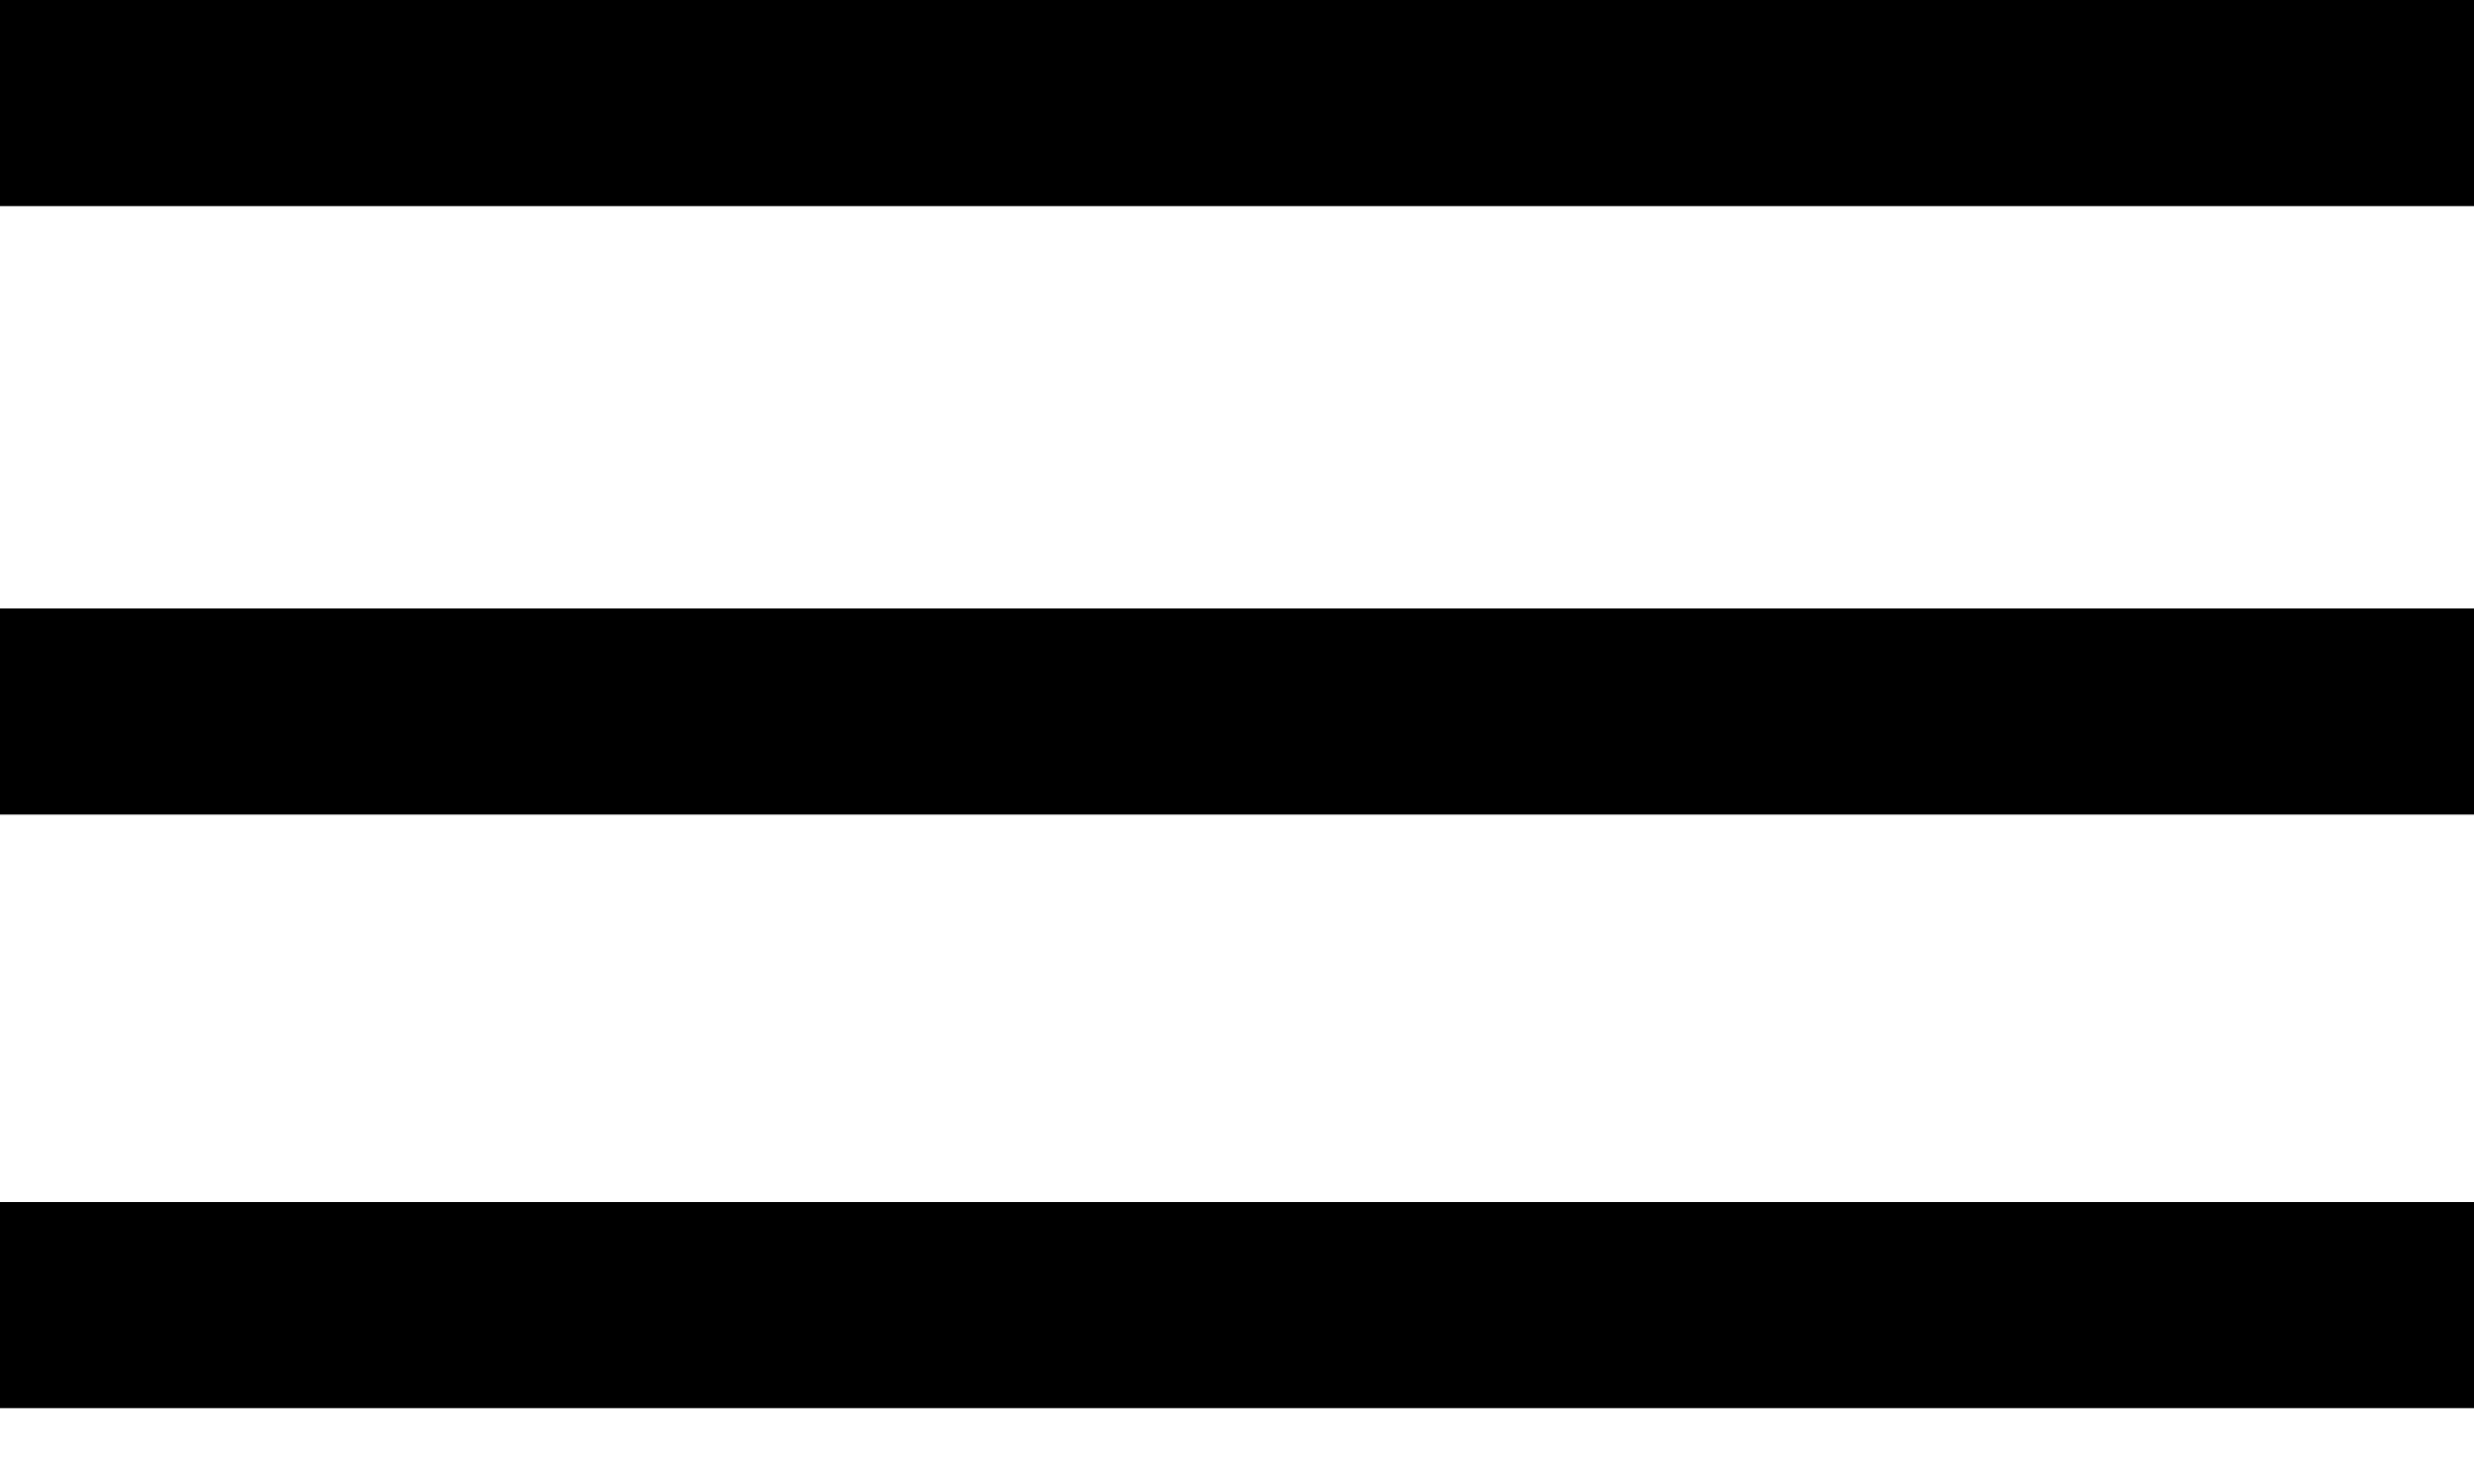
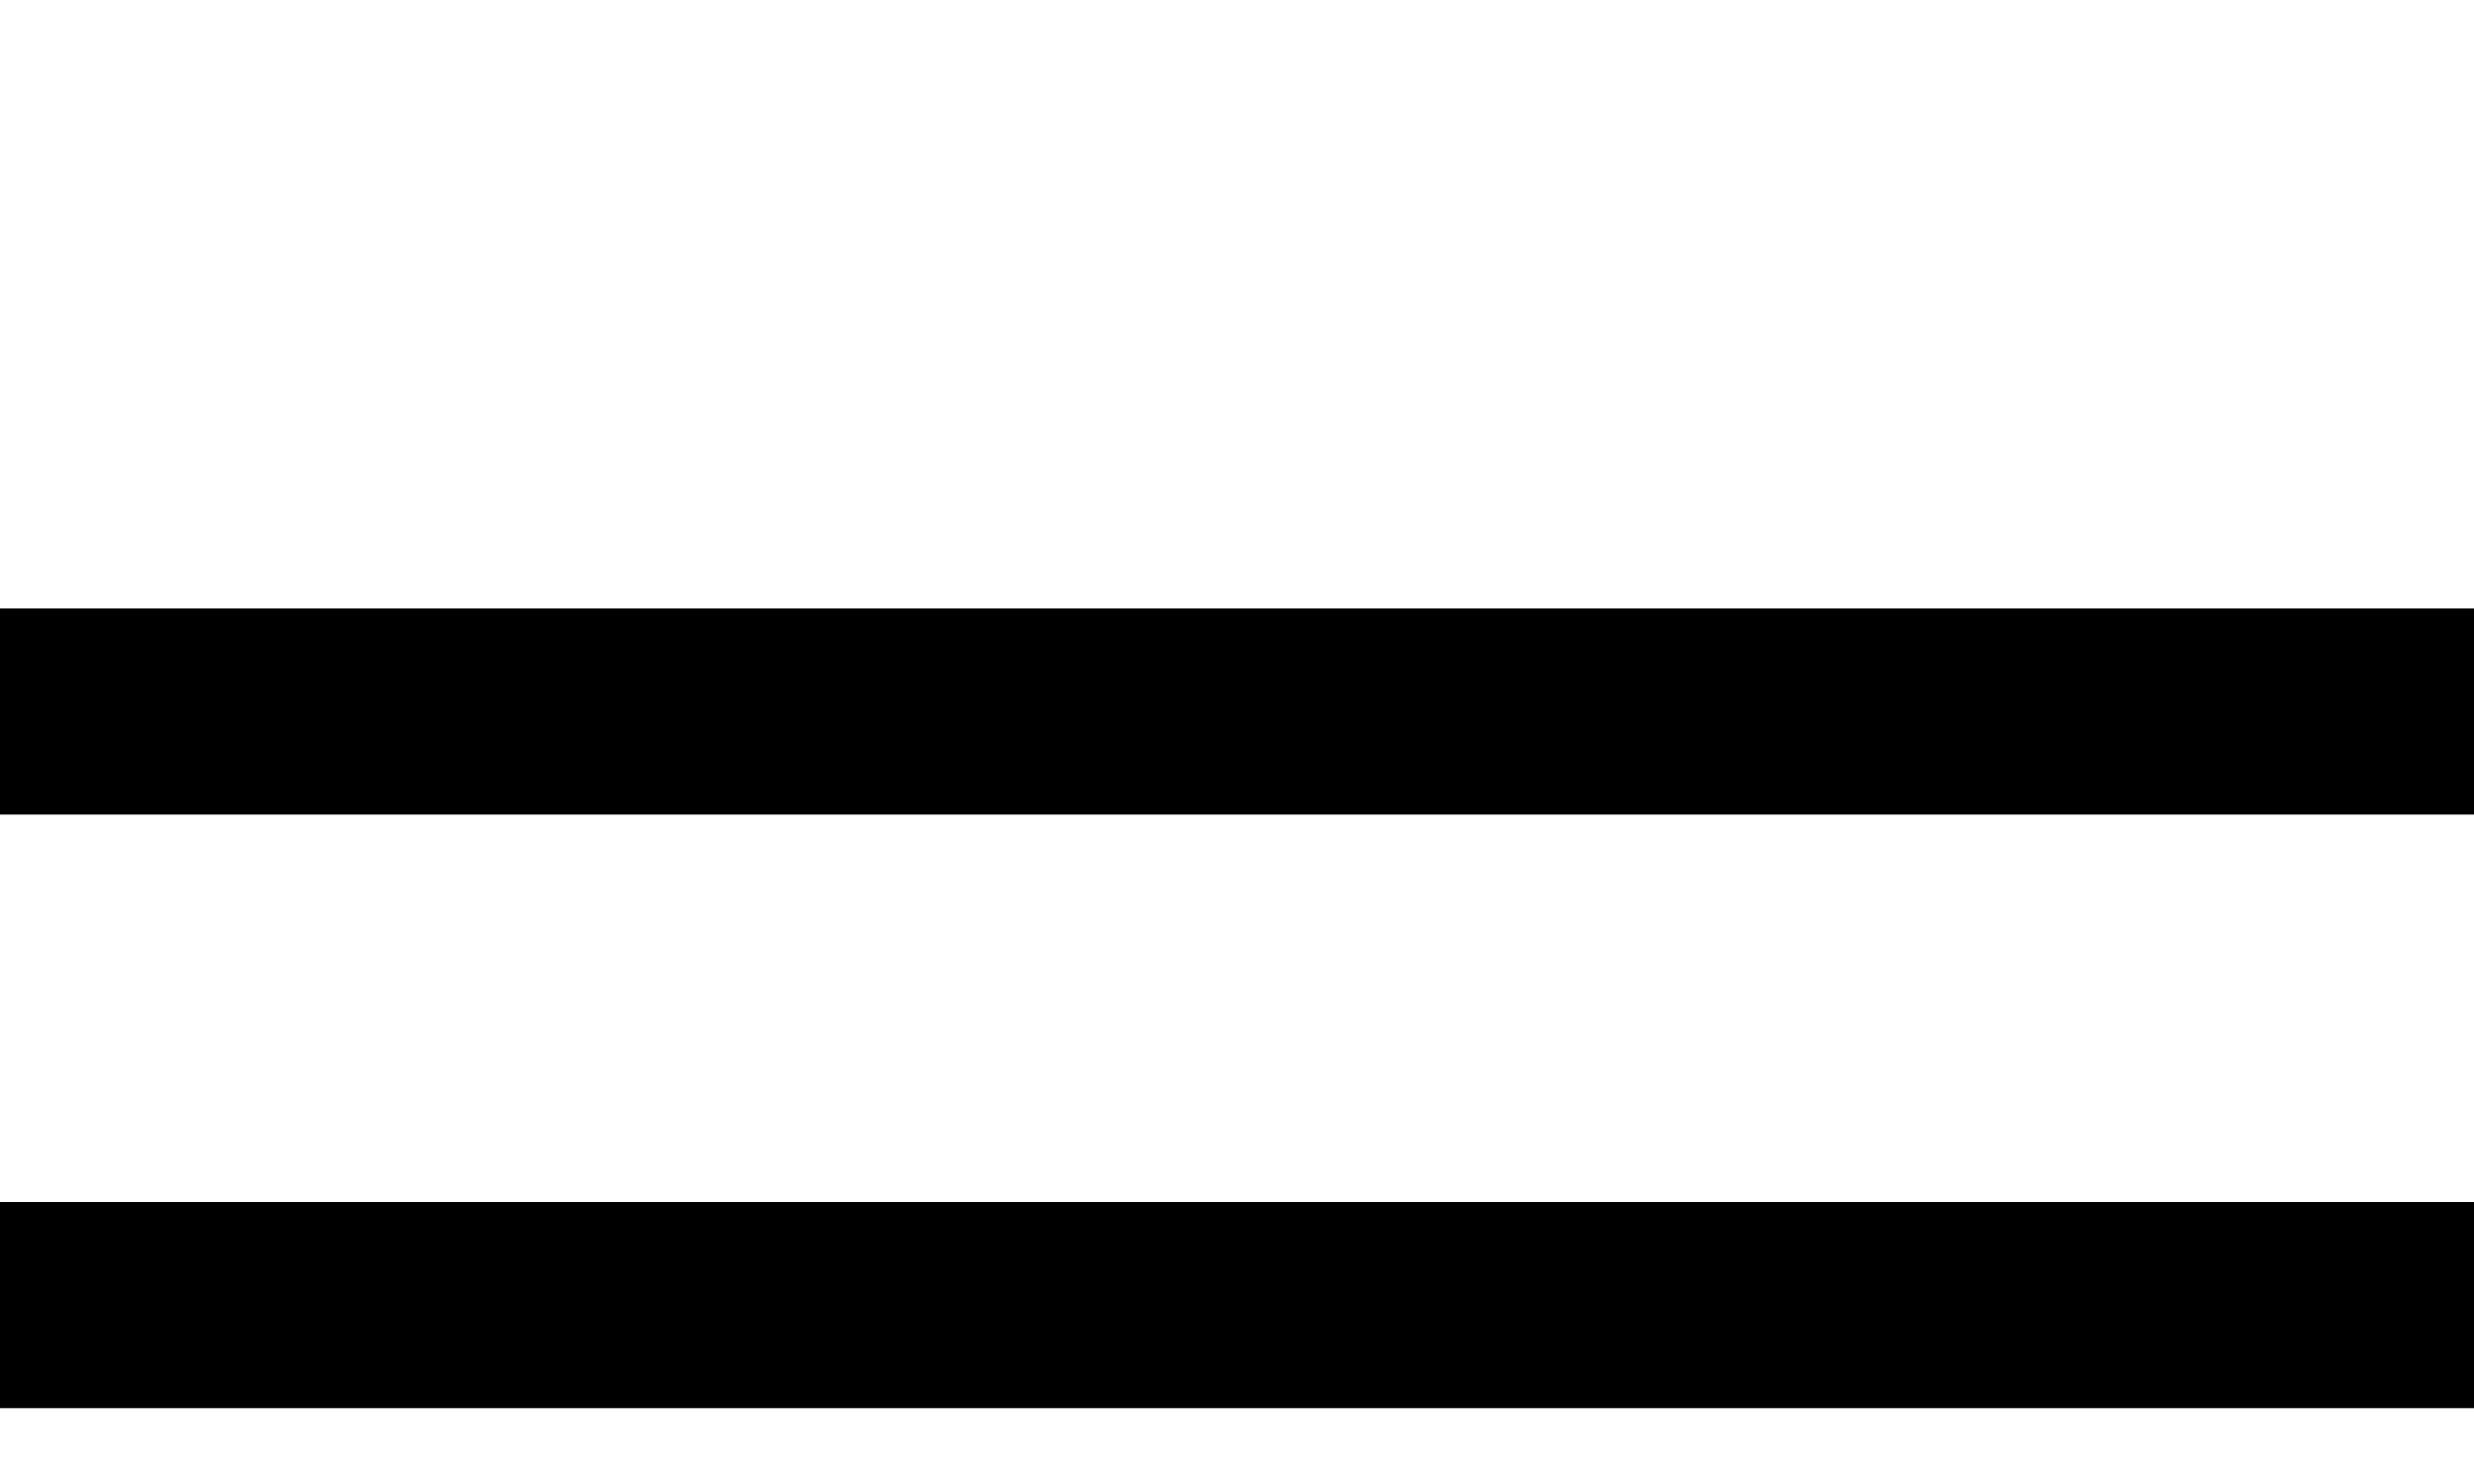
<svg xmlns="http://www.w3.org/2000/svg" width="15" height="9" viewBox="0 0 15 9" fill="none">
-   <path d="M0 3.69H15V4.94H0V3.69ZM0 7.29H15V8.54H0V7.29ZM0 0H15V1.25H0V0Z" fill="black" />
+   <path d="M0 3.69H15V4.94H0V3.69ZM0 7.29H15V8.54H0V7.29ZM0 0H15H0V0Z" fill="black" />
</svg>